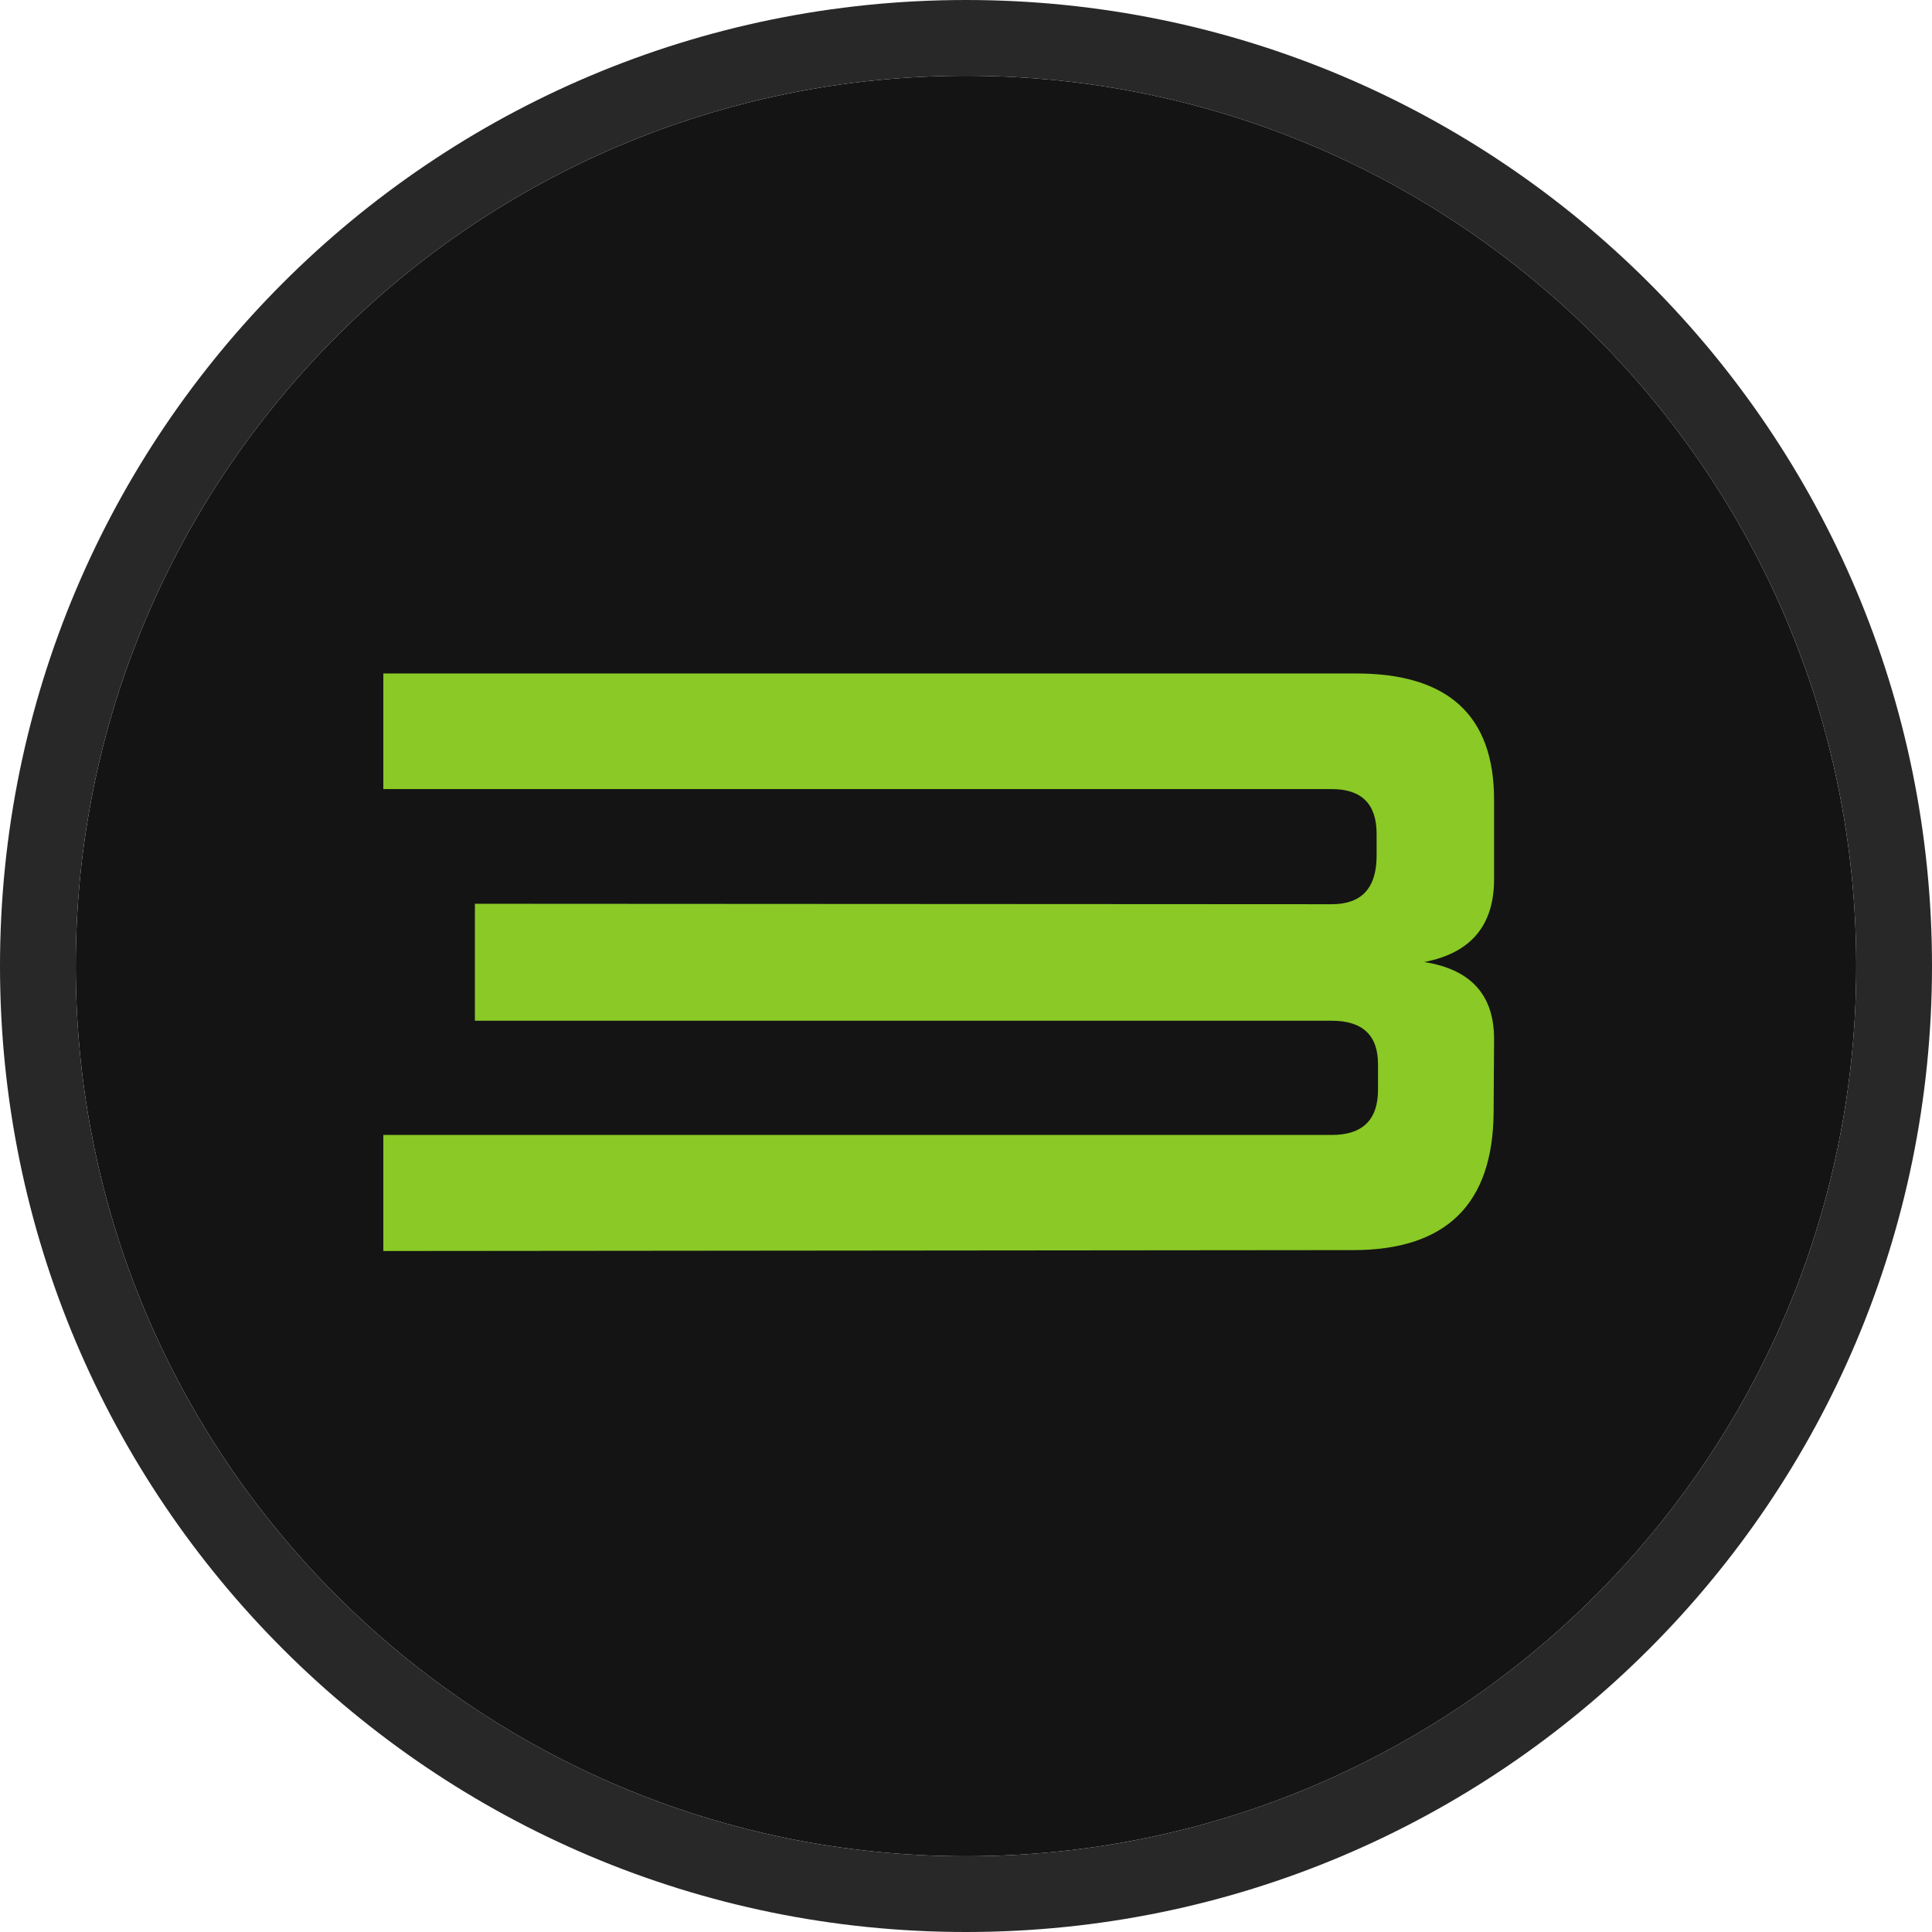
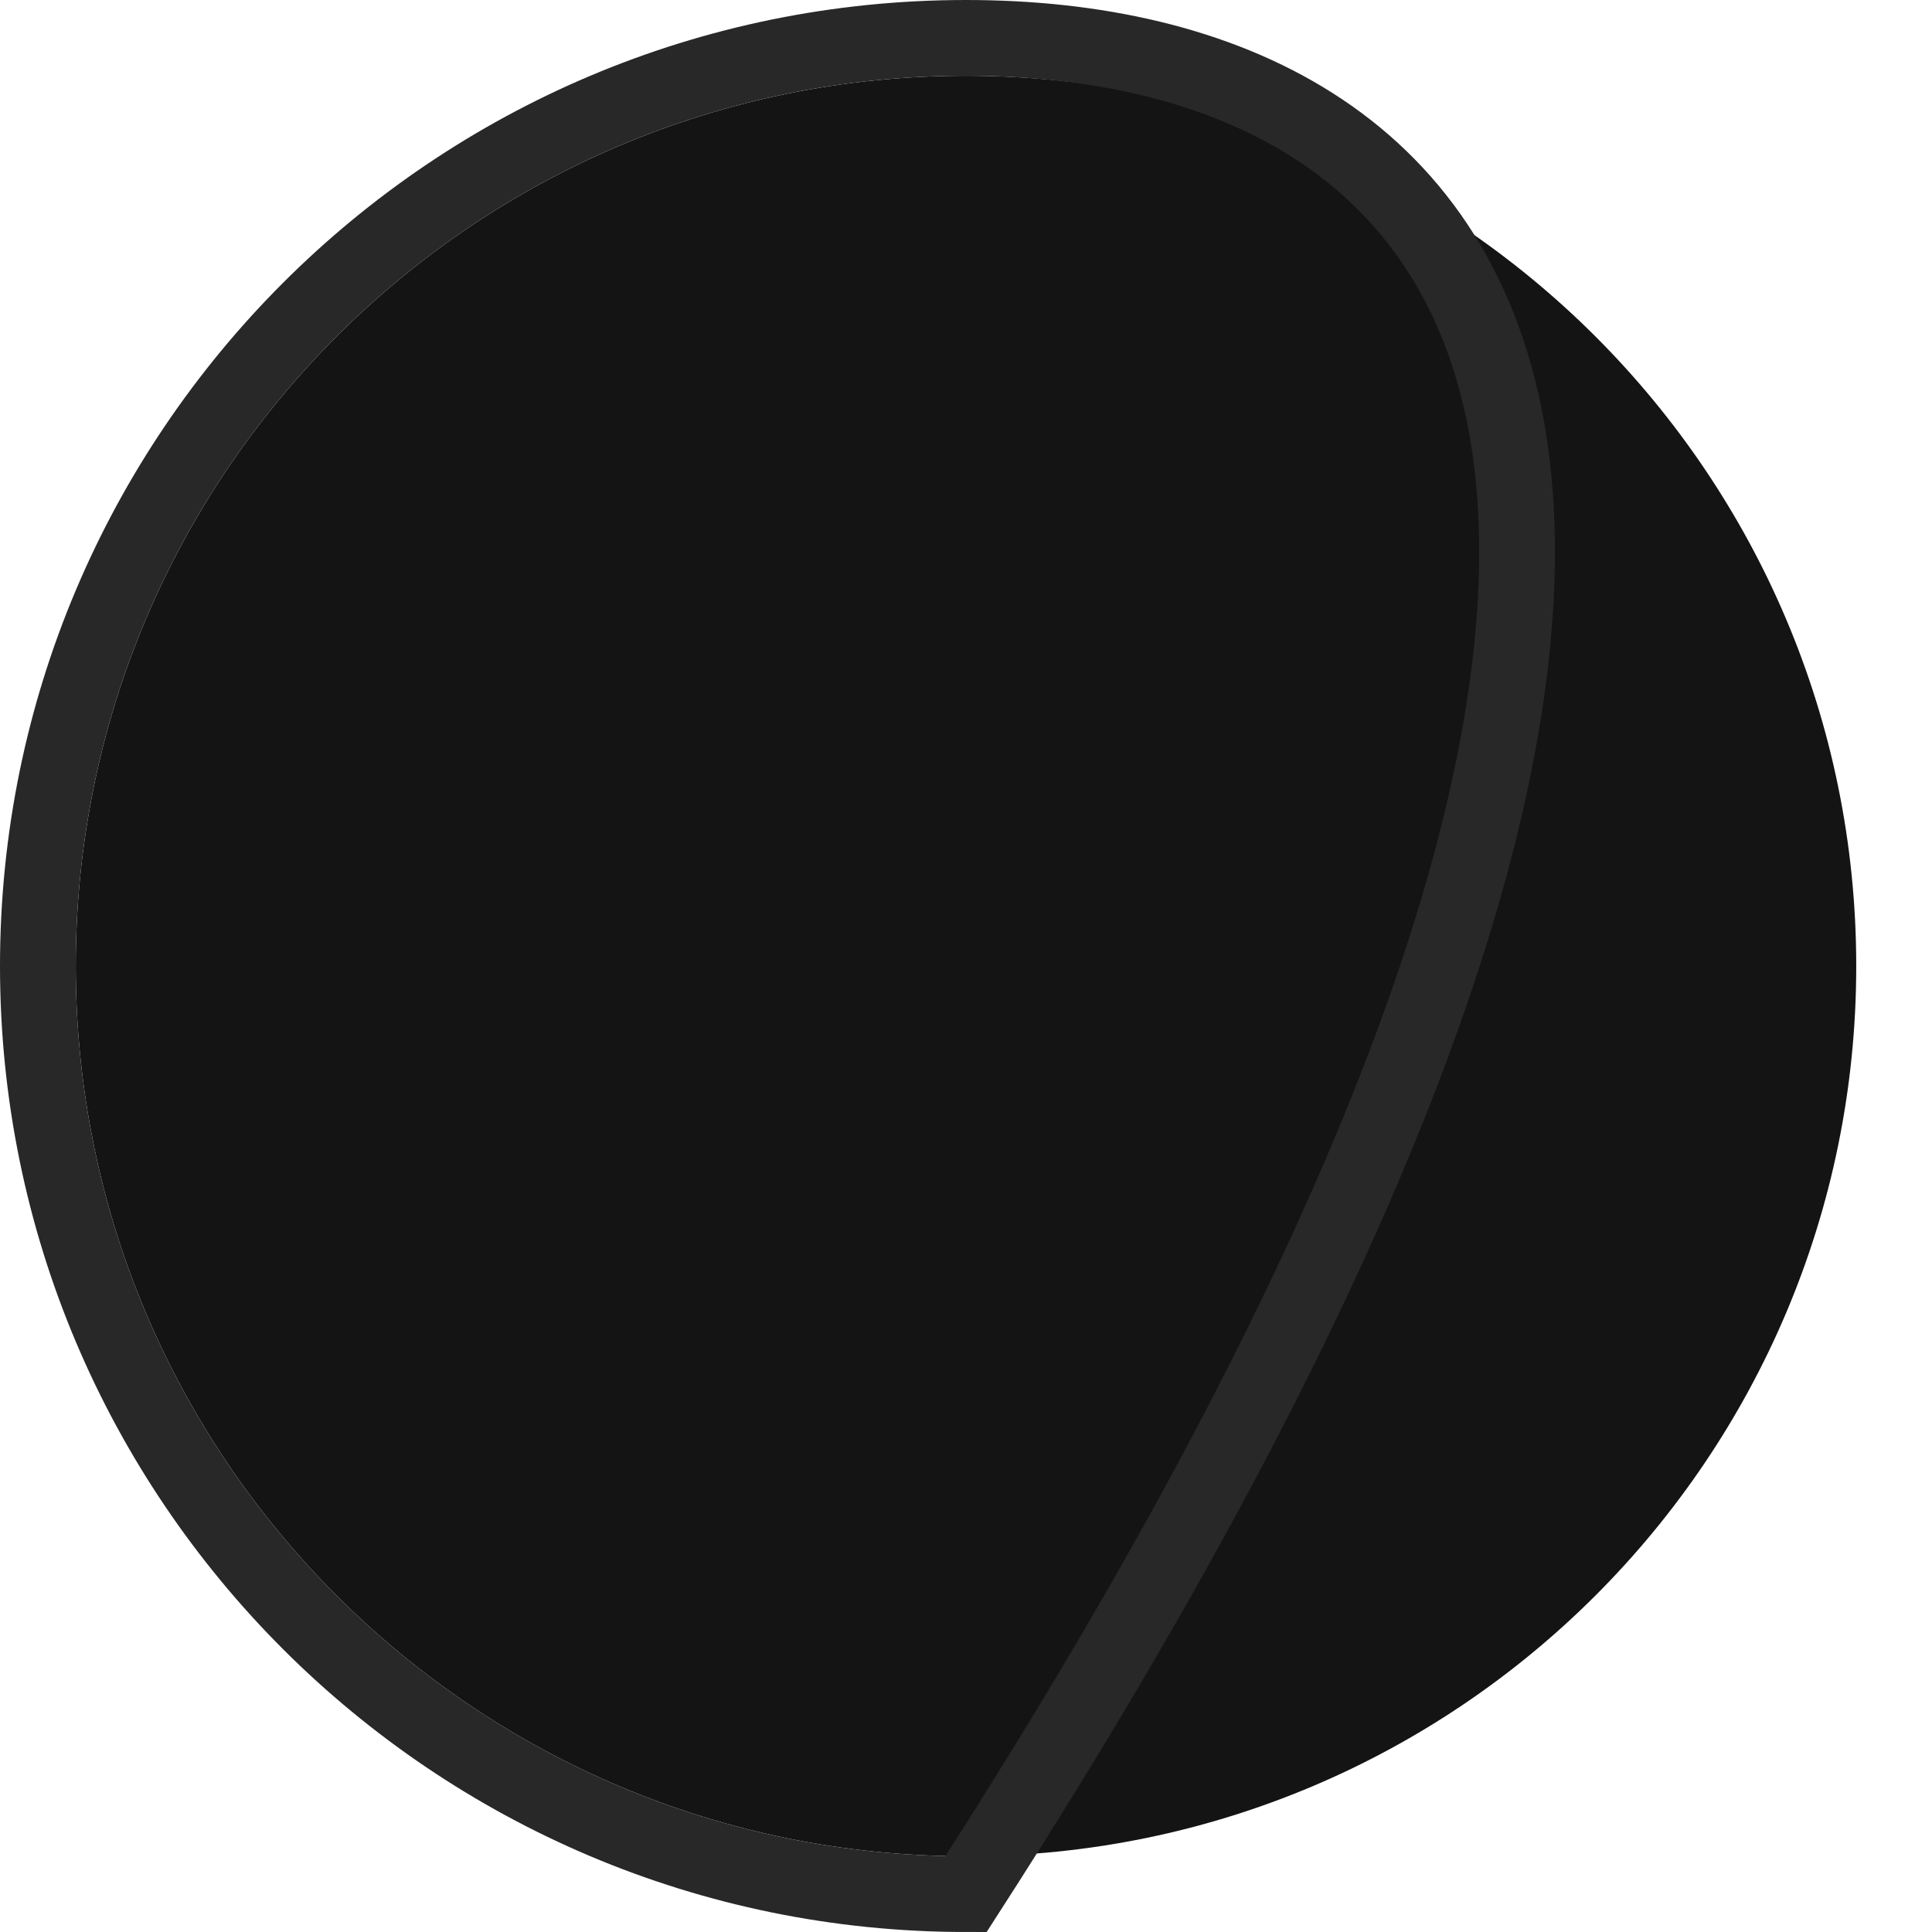
<svg xmlns="http://www.w3.org/2000/svg" width="51" height="51" viewBox="0 0 51 51" fill="none">
  <path d="M49 25.5C49 38.479 38.479 49 25.5 49C12.521 49 2 38.479 2 25.5C2 12.521 12.521 2 25.5 2C38.479 2 49 12.521 49 25.5Z" fill="#141414" />
-   <path d="M35.717 33L10.119 33.024V29.96H35.155C35.969 29.96 36.376 29.562 36.376 28.764V28.093C36.376 27.328 35.969 26.945 35.155 26.945H12.536V23.857L35.155 23.869C35.945 23.869 36.339 23.442 36.339 22.587V22.014C36.339 21.224 35.945 20.83 35.155 20.83H10.119V17.778H35.802C38.227 17.778 39.44 18.889 39.44 21.11V23.21C39.44 24.431 38.825 25.159 37.597 25.395C38.834 25.59 39.448 26.274 39.44 27.446L39.428 29.362C39.411 31.787 38.175 33 35.717 33Z" fill="#8AC926" />
-   <path d="M25.5 50C39.031 50 50 39.031 50 25.5C50 11.969 39.031 1 25.5 1C11.969 1 1 11.969 1 25.5C1 39.031 11.969 50 25.5 50Z" stroke="#282828" stroke-width="2" />
+   <path d="M25.5 50C50 11.969 39.031 1 25.5 1C11.969 1 1 11.969 1 25.5C1 39.031 11.969 50 25.5 50Z" stroke="#282828" stroke-width="2" />
</svg>